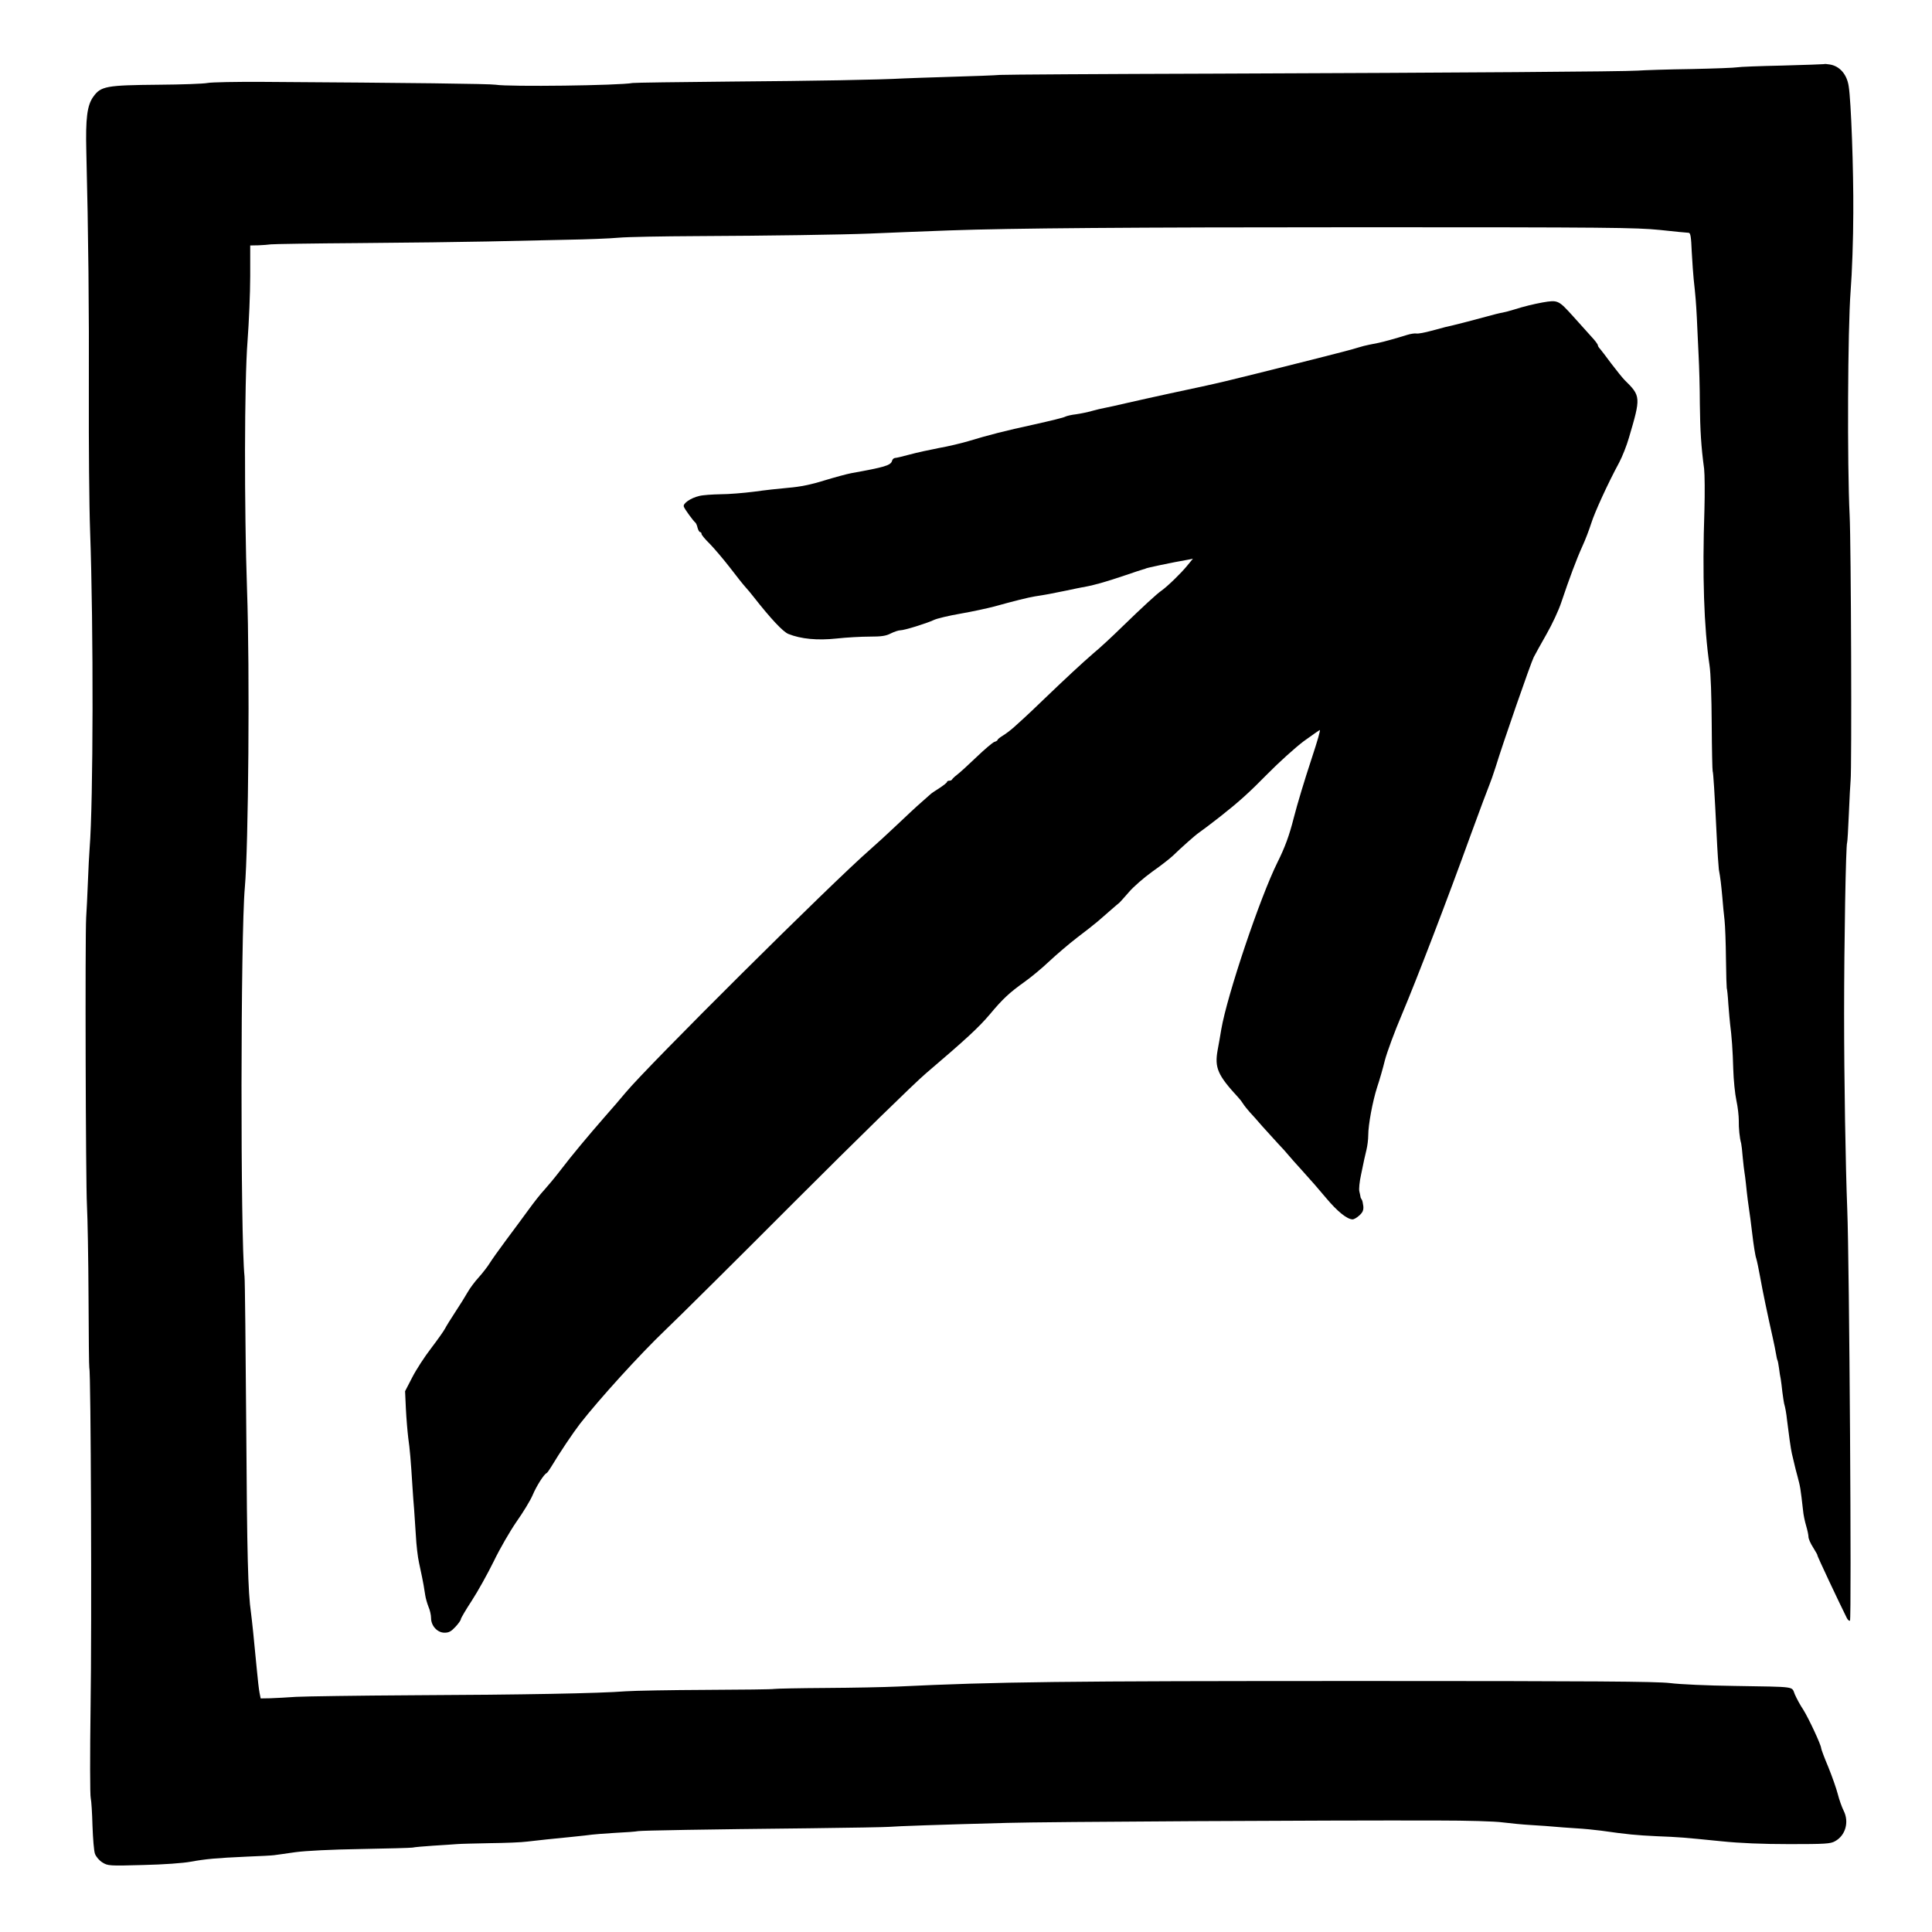
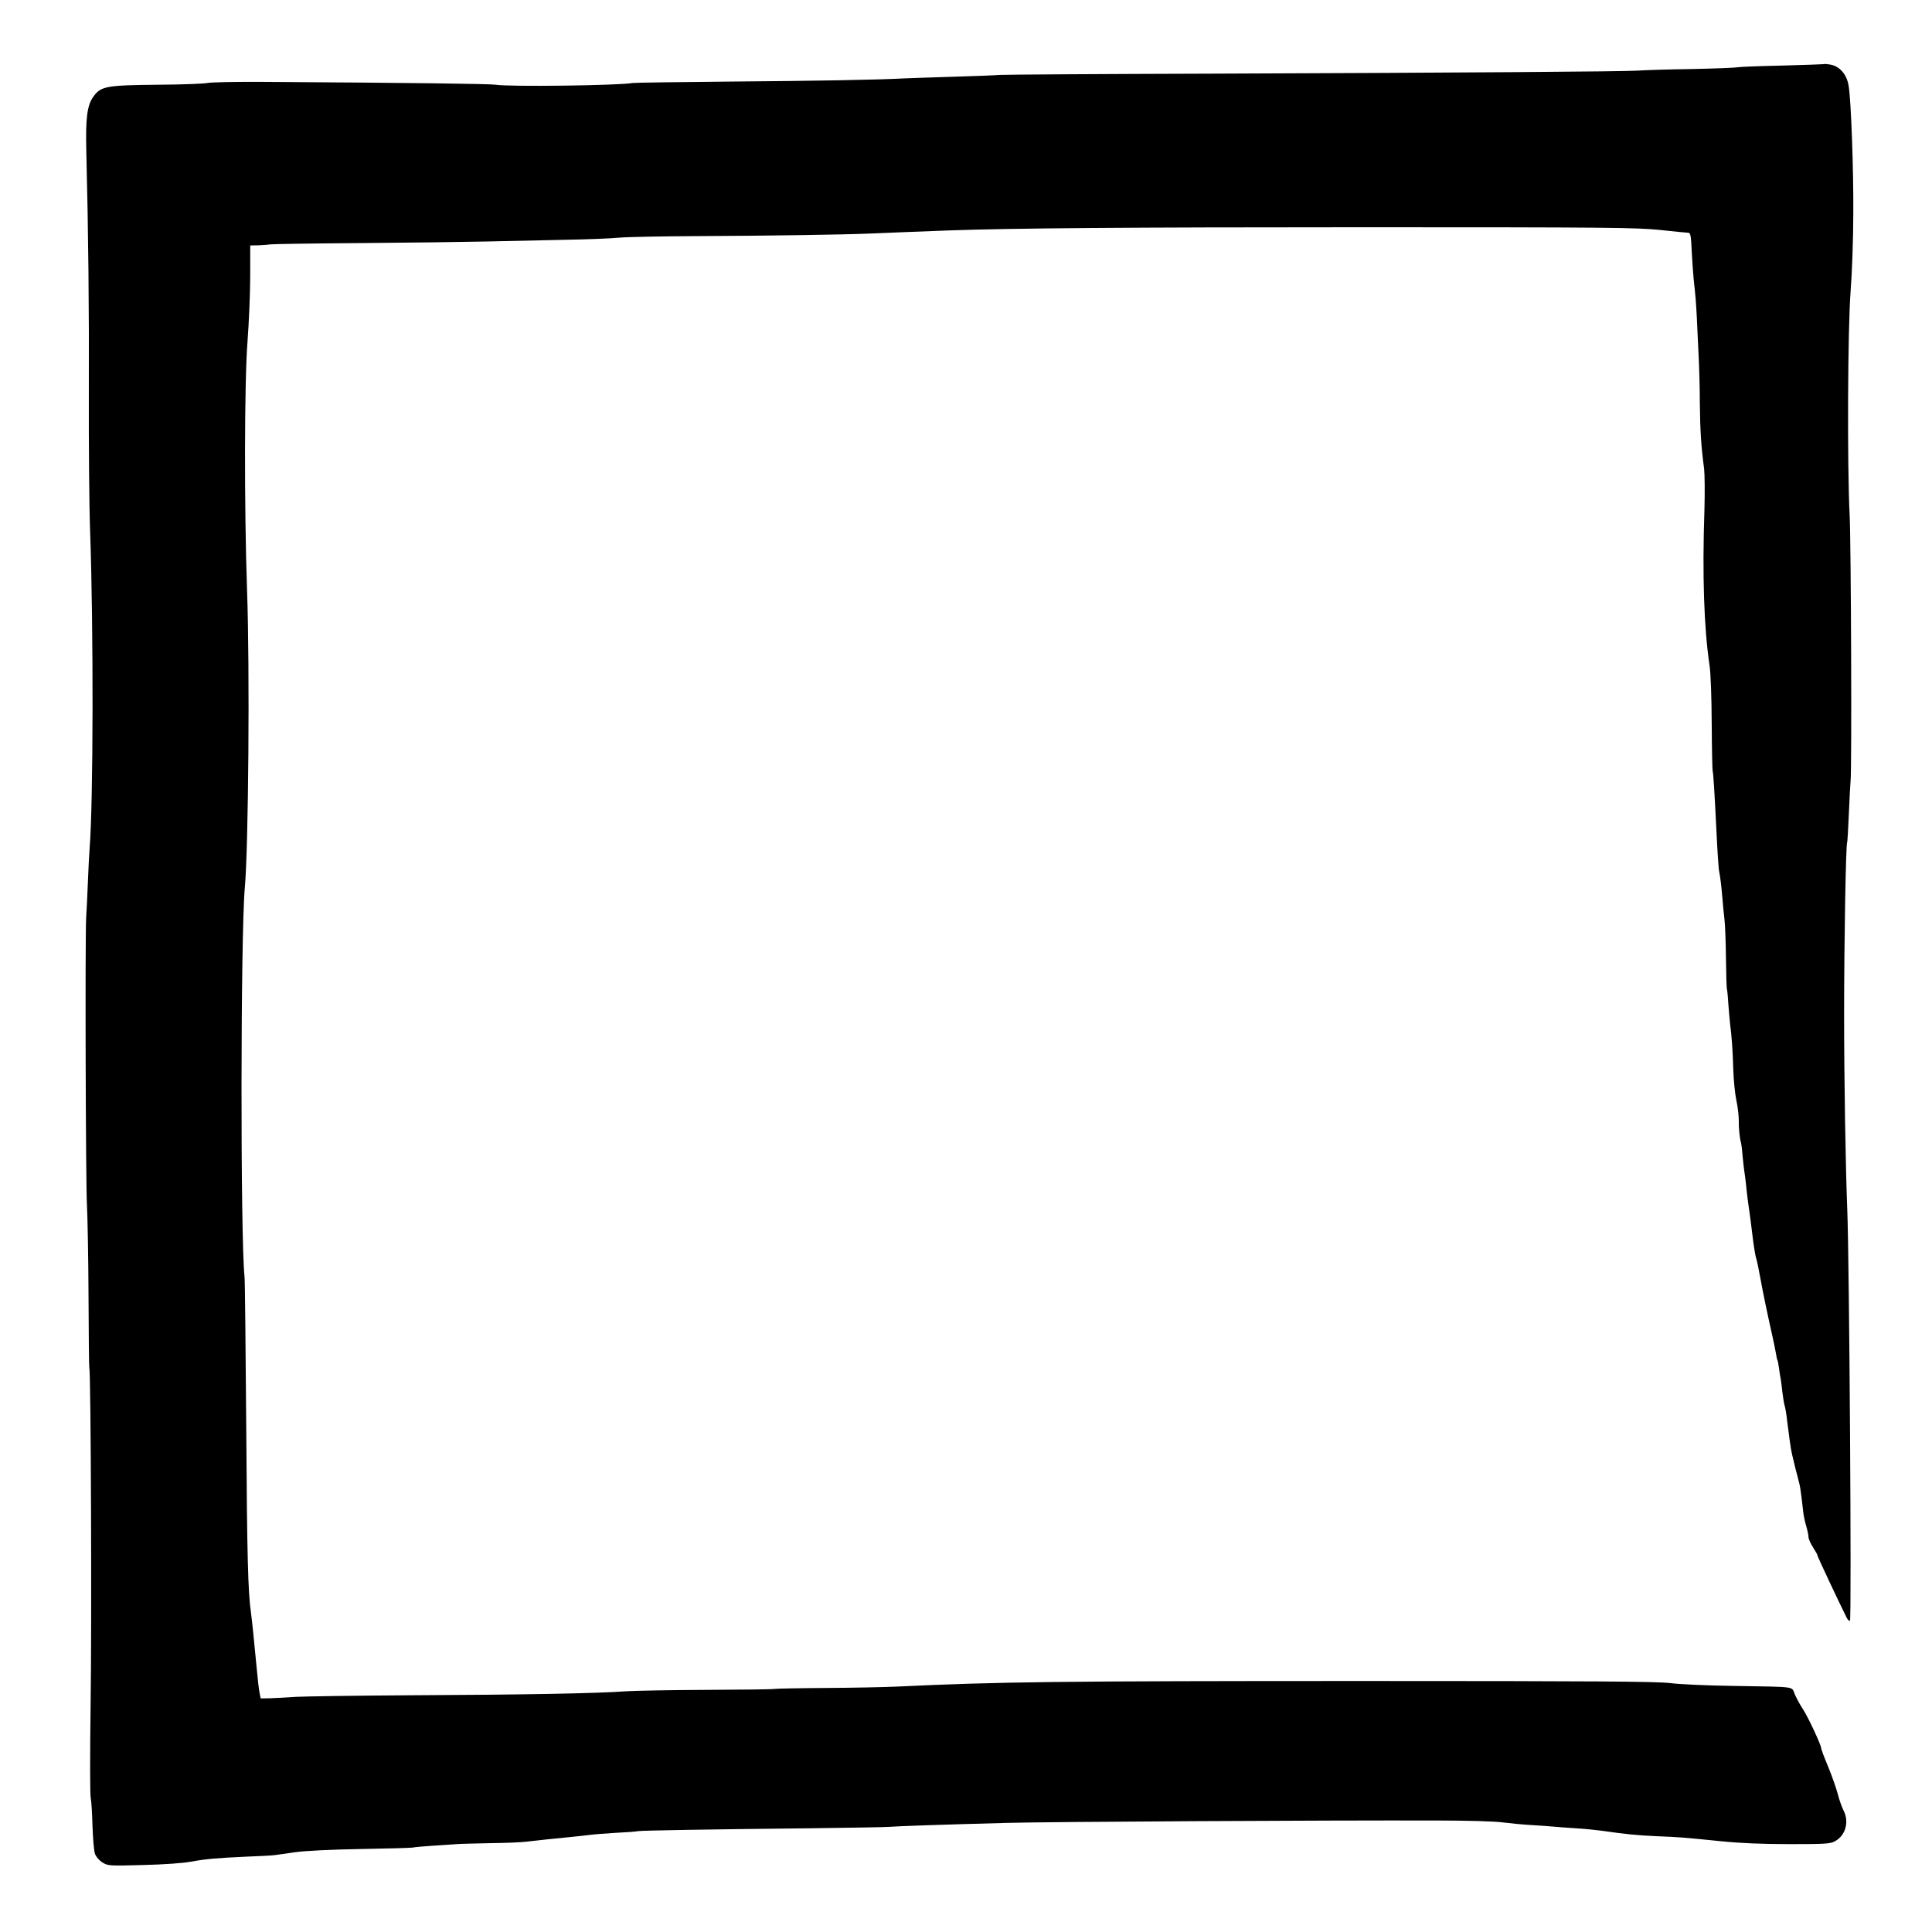
<svg xmlns="http://www.w3.org/2000/svg" version="1.0" width="1220pt" height="1220pt" viewBox="0 0 1220 1220" preserveAspectRatio="xMidYMid meet">
  <g transform="translate(0,1220) scale(0.1,-0.1)" fill="#000000" stroke="none">
    <path d="M11518 11795 c-2 -1 -120 -5 -263 -9 -143 -3 -271 -8 -285 -11 -14 -3 -144 -8 -290 -11 -146 -2 -299 -7 -340 -10 -99 -6 -1061 -13 -2665 -19 -715 -2 -1327 -6 -1360 -8 -33 -3 -172 -8 -310 -12 -137 -4 -270 -9 -295 -10 -160 -9 -567 -16 -1090 -20 -333 -3 -614 -7 -625 -9 -82 -16 -783 -25 -865 -11 -40 6 -525 12 -1470 18 -168 1 -325 -2 -350 -7 -25 -5 -163 -10 -307 -11 -333 -3 -366 -9 -414 -76 -39 -55 -49 -135 -44 -344 13 -516 18 -1003 16 -1525 -1 -316 2 -710 8 -875 22 -612 20 -1716 -3 -2000 -3 -38 -8 -135 -11 -215 -3 -80 -8 -181 -11 -225 -7 -128 -3 -1666 5 -1815 4 -74 9 -335 10 -579 1 -244 3 -446 5 -450 10 -15 16 -1634 8 -2136 -4 -302 -4 -563 1 -580 4 -16 9 -95 11 -175 3 -80 9 -160 16 -177 7 -18 27 -42 47 -54 34 -21 42 -22 256 -16 132 3 254 12 302 21 94 17 158 23 355 32 80 3 156 7 170 9 14 2 75 10 135 19 68 9 226 17 415 20 168 3 314 7 325 9 11 3 70 8 130 12 61 4 128 8 150 10 22 2 117 4 210 6 94 1 199 5 235 10 86 10 142 16 275 29 61 6 121 13 135 15 14 2 79 7 145 11 66 3 131 8 145 11 29 4 420 11 1085 18 253 3 478 7 500 9 42 4 326 14 745 25 230 7 2007 17 2720 15 183 0 362 -5 410 -12 47 -6 130 -14 185 -17 55 -3 118 -8 140 -10 22 -2 83 -7 135 -10 52 -3 124 -10 160 -15 168 -24 224 -29 350 -35 149 -6 160 -7 410 -32 117 -12 259 -18 430 -18 225 0 259 2 287 18 67 36 91 122 55 193 -11 22 -28 69 -37 105 -9 35 -36 112 -60 171 -25 59 -45 113 -45 119 0 20 -80 191 -113 243 -19 28 -42 71 -53 96 -23 53 21 47 -389 54 -159 2 -339 10 -400 18 -88 10 -473 13 -1930 13 -1922 0 -2317 -5 -2945 -35 -85 -4 -290 -8 -456 -9 -165 -1 -311 -4 -324 -6 -13 -3 -206 -5 -429 -6 -224 -1 -453 -5 -511 -9 -162 -13 -653 -22 -1345 -25 -346 -2 -677 -7 -735 -10 -58 -4 -132 -8 -164 -9 l-60 -1 -7 35 c-4 19 -12 89 -18 155 -17 182 -30 305 -36 350 -19 131 -25 358 -30 1165 -4 509 -8 941 -11 960 -26 243 -25 2159 2 2455 23 255 32 1382 14 1880 -18 518 -17 1316 3 1569 9 121 17 306 17 413 l0 193 53 1 c28 1 63 4 77 6 14 2 266 6 560 8 294 2 657 7 805 10 149 3 375 8 502 11 128 2 277 8 330 13 54 5 276 9 493 10 447 2 920 9 1090 16 111 5 320 13 505 20 397 14 1124 20 2600 20 1568 0 1735 -2 1886 -17 92 -10 173 -18 182 -18 12 0 16 -23 20 -122 4 -68 9 -144 12 -170 12 -110 15 -148 20 -243 2 -55 8 -161 11 -235 4 -74 8 -214 8 -310 2 -168 8 -270 27 -410 4 -36 5 -153 2 -260 -14 -411 -3 -744 32 -980 8 -51 13 -202 14 -374 1 -159 4 -292 6 -296 4 -7 12 -134 25 -400 5 -107 12 -206 14 -220 10 -53 15 -98 22 -175 3 -44 10 -109 14 -145 4 -36 8 -146 9 -245 1 -98 4 -182 5 -185 2 -3 7 -48 10 -100 4 -52 9 -108 11 -125 10 -76 17 -170 20 -285 2 -69 11 -159 20 -200 9 -41 15 -97 15 -125 -1 -47 5 -111 15 -145 2 -8 7 -49 10 -90 4 -41 9 -84 11 -94 2 -11 6 -42 9 -70 7 -71 17 -147 21 -171 2 -11 11 -77 19 -146 8 -69 19 -139 25 -155 5 -16 16 -69 25 -119 15 -86 49 -247 80 -385 8 -36 17 -80 20 -99 3 -19 7 -37 9 -40 2 -3 7 -26 10 -51 3 -25 8 -56 11 -69 2 -13 7 -49 10 -80 4 -31 9 -64 11 -73 8 -28 14 -61 19 -108 9 -76 24 -184 30 -208 3 -12 7 -31 10 -42 3 -11 7 -28 9 -38 2 -9 9 -37 16 -62 19 -72 19 -72 36 -220 2 -25 11 -67 19 -94 8 -27 15 -59 15 -71 0 -12 13 -42 30 -68 16 -26 28 -47 26 -47 -4 0 139 -303 186 -397 6 -12 15 -20 20 -17 11 7 -4 2275 -17 2594 -11 282 -20 820 -20 1240 0 450 11 1065 19 1079 2 3 7 85 11 182 4 97 9 191 11 210 8 72 3 1494 -6 1674 -16 323 -12 1180 6 1415 9 113 17 336 17 495 2 270 -14 709 -29 800 -11 76 -58 129 -121 138 -17 3 -33 4 -35 2z" />
-     <path d="M9740 10290 c-55 -10 -121 -26 -180 -45 -25 -8 -57 -16 -72 -19 -15 -2 -62 -14 -105 -26 -72 -20 -215 -57 -255 -65 -9 -2 -50 -13 -90 -24 -40 -11 -82 -19 -93 -17 -11 2 -38 -2 -60 -9 -74 -23 -150 -44 -180 -50 -16 -3 -43 -9 -60 -12 -16 -3 -48 -11 -70 -18 -22 -8 -150 -41 -285 -75 -622 -156 -541 -137 -905 -215 -88 -19 -209 -46 -270 -60 -60 -14 -123 -28 -140 -31 -16 -3 -52 -11 -80 -19 -27 -8 -72 -17 -100 -21 -27 -3 -58 -10 -68 -15 -9 -6 -97 -27 -195 -49 -189 -41 -289 -67 -418 -106 -44 -13 -127 -33 -185 -43 -57 -11 -140 -29 -184 -41 -44 -12 -86 -22 -94 -22 -8 -1 -16 -9 -18 -18 -8 -29 -47 -40 -258 -78 -27 -5 -104 -26 -170 -46 -83 -26 -152 -40 -225 -46 -58 -5 -157 -16 -220 -25 -63 -8 -158 -16 -210 -16 -52 -1 -113 -5 -135 -11 -55 -13 -104 -48 -97 -67 5 -16 61 -92 73 -101 4 -3 11 -18 14 -33 4 -15 11 -27 16 -27 5 0 9 -5 9 -12 0 -6 24 -35 53 -63 28 -29 86 -97 127 -150 41 -54 85 -109 98 -123 13 -14 35 -41 50 -60 110 -140 186 -221 220 -235 79 -32 184 -42 305 -29 63 7 157 12 209 12 74 0 102 4 133 20 22 11 49 20 61 20 25 0 164 43 211 65 18 9 93 27 168 40 75 13 171 34 213 45 122 34 214 57 257 64 71 11 98 16 195 36 52 11 104 22 115 23 61 11 136 32 260 74 55 19 107 36 115 38 8 2 15 4 15 5 0 3 164 38 269 56 l29 6 -37 -45 c-38 -47 -126 -132 -162 -157 -29 -20 -115 -99 -249 -229 -60 -59 -141 -134 -180 -166 -74 -64 -172 -155 -320 -297 -49 -48 -102 -97 -116 -110 -14 -13 -43 -39 -65 -59 -21 -19 -54 -44 -71 -54 -18 -11 -33 -23 -33 -26 0 -4 -9 -11 -21 -14 -11 -4 -62 -47 -113 -96 -51 -49 -106 -99 -122 -111 -16 -12 -30 -26 -32 -30 -2 -5 -10 -8 -18 -8 -8 0 -14 -4 -14 -8 0 -4 -21 -21 -47 -38 -25 -16 -51 -33 -57 -39 -6 -5 -34 -30 -61 -54 -28 -24 -95 -87 -151 -140 -56 -53 -132 -123 -170 -156 -238 -207 -1401 -1363 -1544 -1535 -30 -36 -88 -104 -130 -151 -109 -125 -206 -241 -281 -339 -36 -47 -83 -103 -103 -125 -21 -22 -65 -78 -99 -125 -34 -47 -98 -133 -142 -192 -44 -59 -90 -124 -103 -145 -13 -21 -43 -60 -68 -88 -25 -27 -57 -70 -71 -95 -14 -25 -49 -81 -78 -125 -29 -44 -58 -91 -65 -105 -7 -14 -46 -69 -87 -123 -41 -53 -95 -136 -120 -185 l-45 -87 5 -110 c3 -60 10 -144 15 -185 10 -71 16 -136 27 -315 3 -44 7 -105 10 -135 2 -30 7 -104 11 -165 3 -60 12 -138 20 -173 7 -34 16 -74 19 -90 3 -15 7 -38 10 -52 2 -13 7 -41 10 -62 3 -21 13 -55 21 -75 9 -20 16 -52 16 -70 0 -50 40 -93 85 -93 28 0 42 8 69 37 19 20 34 42 34 48 0 6 31 59 69 117 38 58 100 170 139 249 38 79 103 191 143 249 41 58 87 133 102 168 25 59 72 133 89 140 4 2 17 20 29 40 54 90 136 212 182 272 122 156 375 435 537 590 78 74 451 444 828 822 378 378 746 738 819 800 257 219 333 290 402 371 85 102 126 139 221 207 41 29 111 87 155 129 45 42 123 109 175 149 52 39 111 86 130 102 19 17 57 50 84 73 26 23 51 44 55 47 4 3 30 33 60 67 29 34 96 92 149 130 53 37 110 82 127 98 56 54 141 130 166 147 27 19 80 59 136 103 118 93 181 150 298 269 72 73 174 165 227 205 54 39 100 71 102 71 5 0 -13 -64 -53 -185 -42 -127 -89 -282 -112 -372 -27 -107 -55 -184 -102 -278 -110 -221 -318 -839 -355 -1055 -6 -36 -16 -95 -23 -131 -20 -112 0 -158 131 -300 8 -8 22 -26 30 -39 8 -13 27 -36 41 -52 15 -16 51 -56 80 -90 30 -33 74 -82 99 -109 25 -26 54 -58 65 -72 11 -13 50 -58 87 -98 74 -82 91 -102 151 -173 73 -87 133 -135 168 -136 9 0 28 11 43 25 21 19 27 33 25 58 -2 17 -6 37 -10 42 -4 6 -8 13 -8 18 0 4 -4 19 -7 33 -4 15 1 63 11 108 9 44 18 88 20 96 2 8 8 35 14 60 6 25 11 65 11 90 0 69 28 216 56 304 15 44 37 121 49 170 13 50 61 181 108 291 94 223 285 720 436 1138 55 151 107 289 115 308 8 19 26 70 40 114 46 151 223 660 241 695 10 19 46 85 81 146 35 61 77 151 93 200 50 149 97 275 133 354 19 41 44 107 56 145 21 68 105 252 177 385 19 36 47 106 61 155 76 257 76 264 -27 365 -14 14 -52 62 -85 105 -32 44 -65 86 -71 93 -7 7 -13 17 -13 22 0 5 -17 29 -39 52 -21 24 -73 81 -115 128 -95 105 -97 107 -196 90z" />
  </g>
</svg>